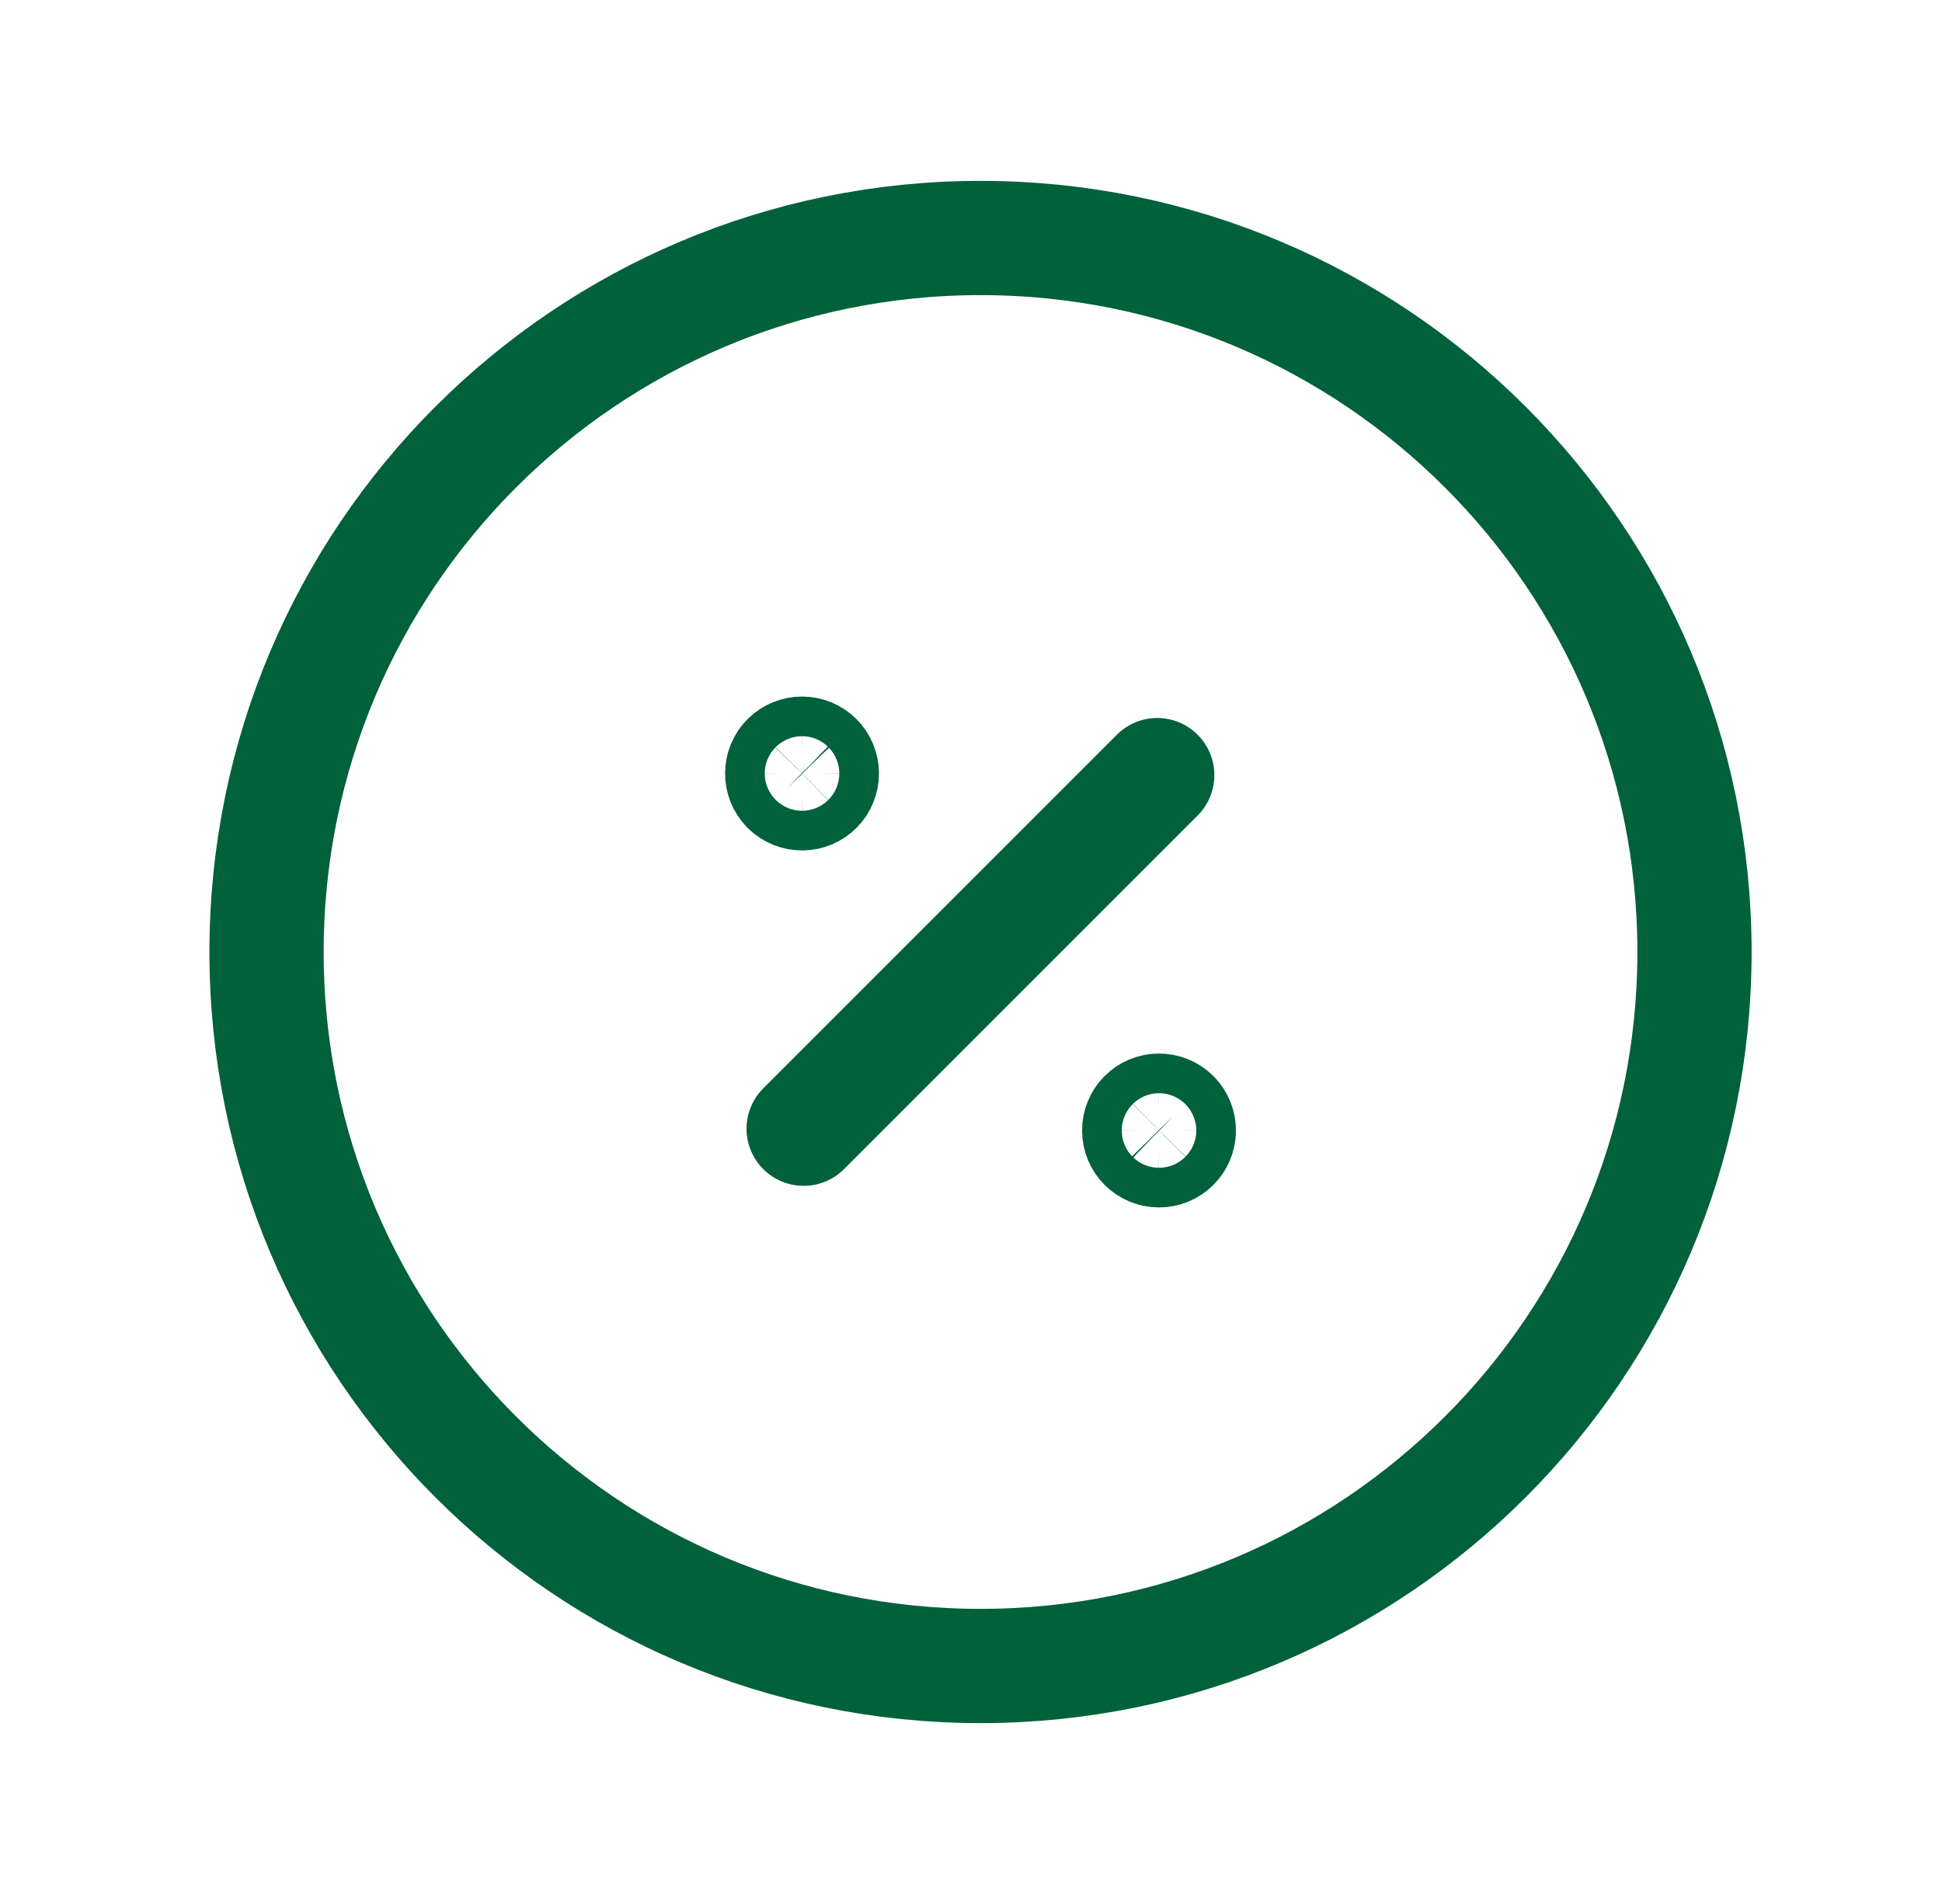
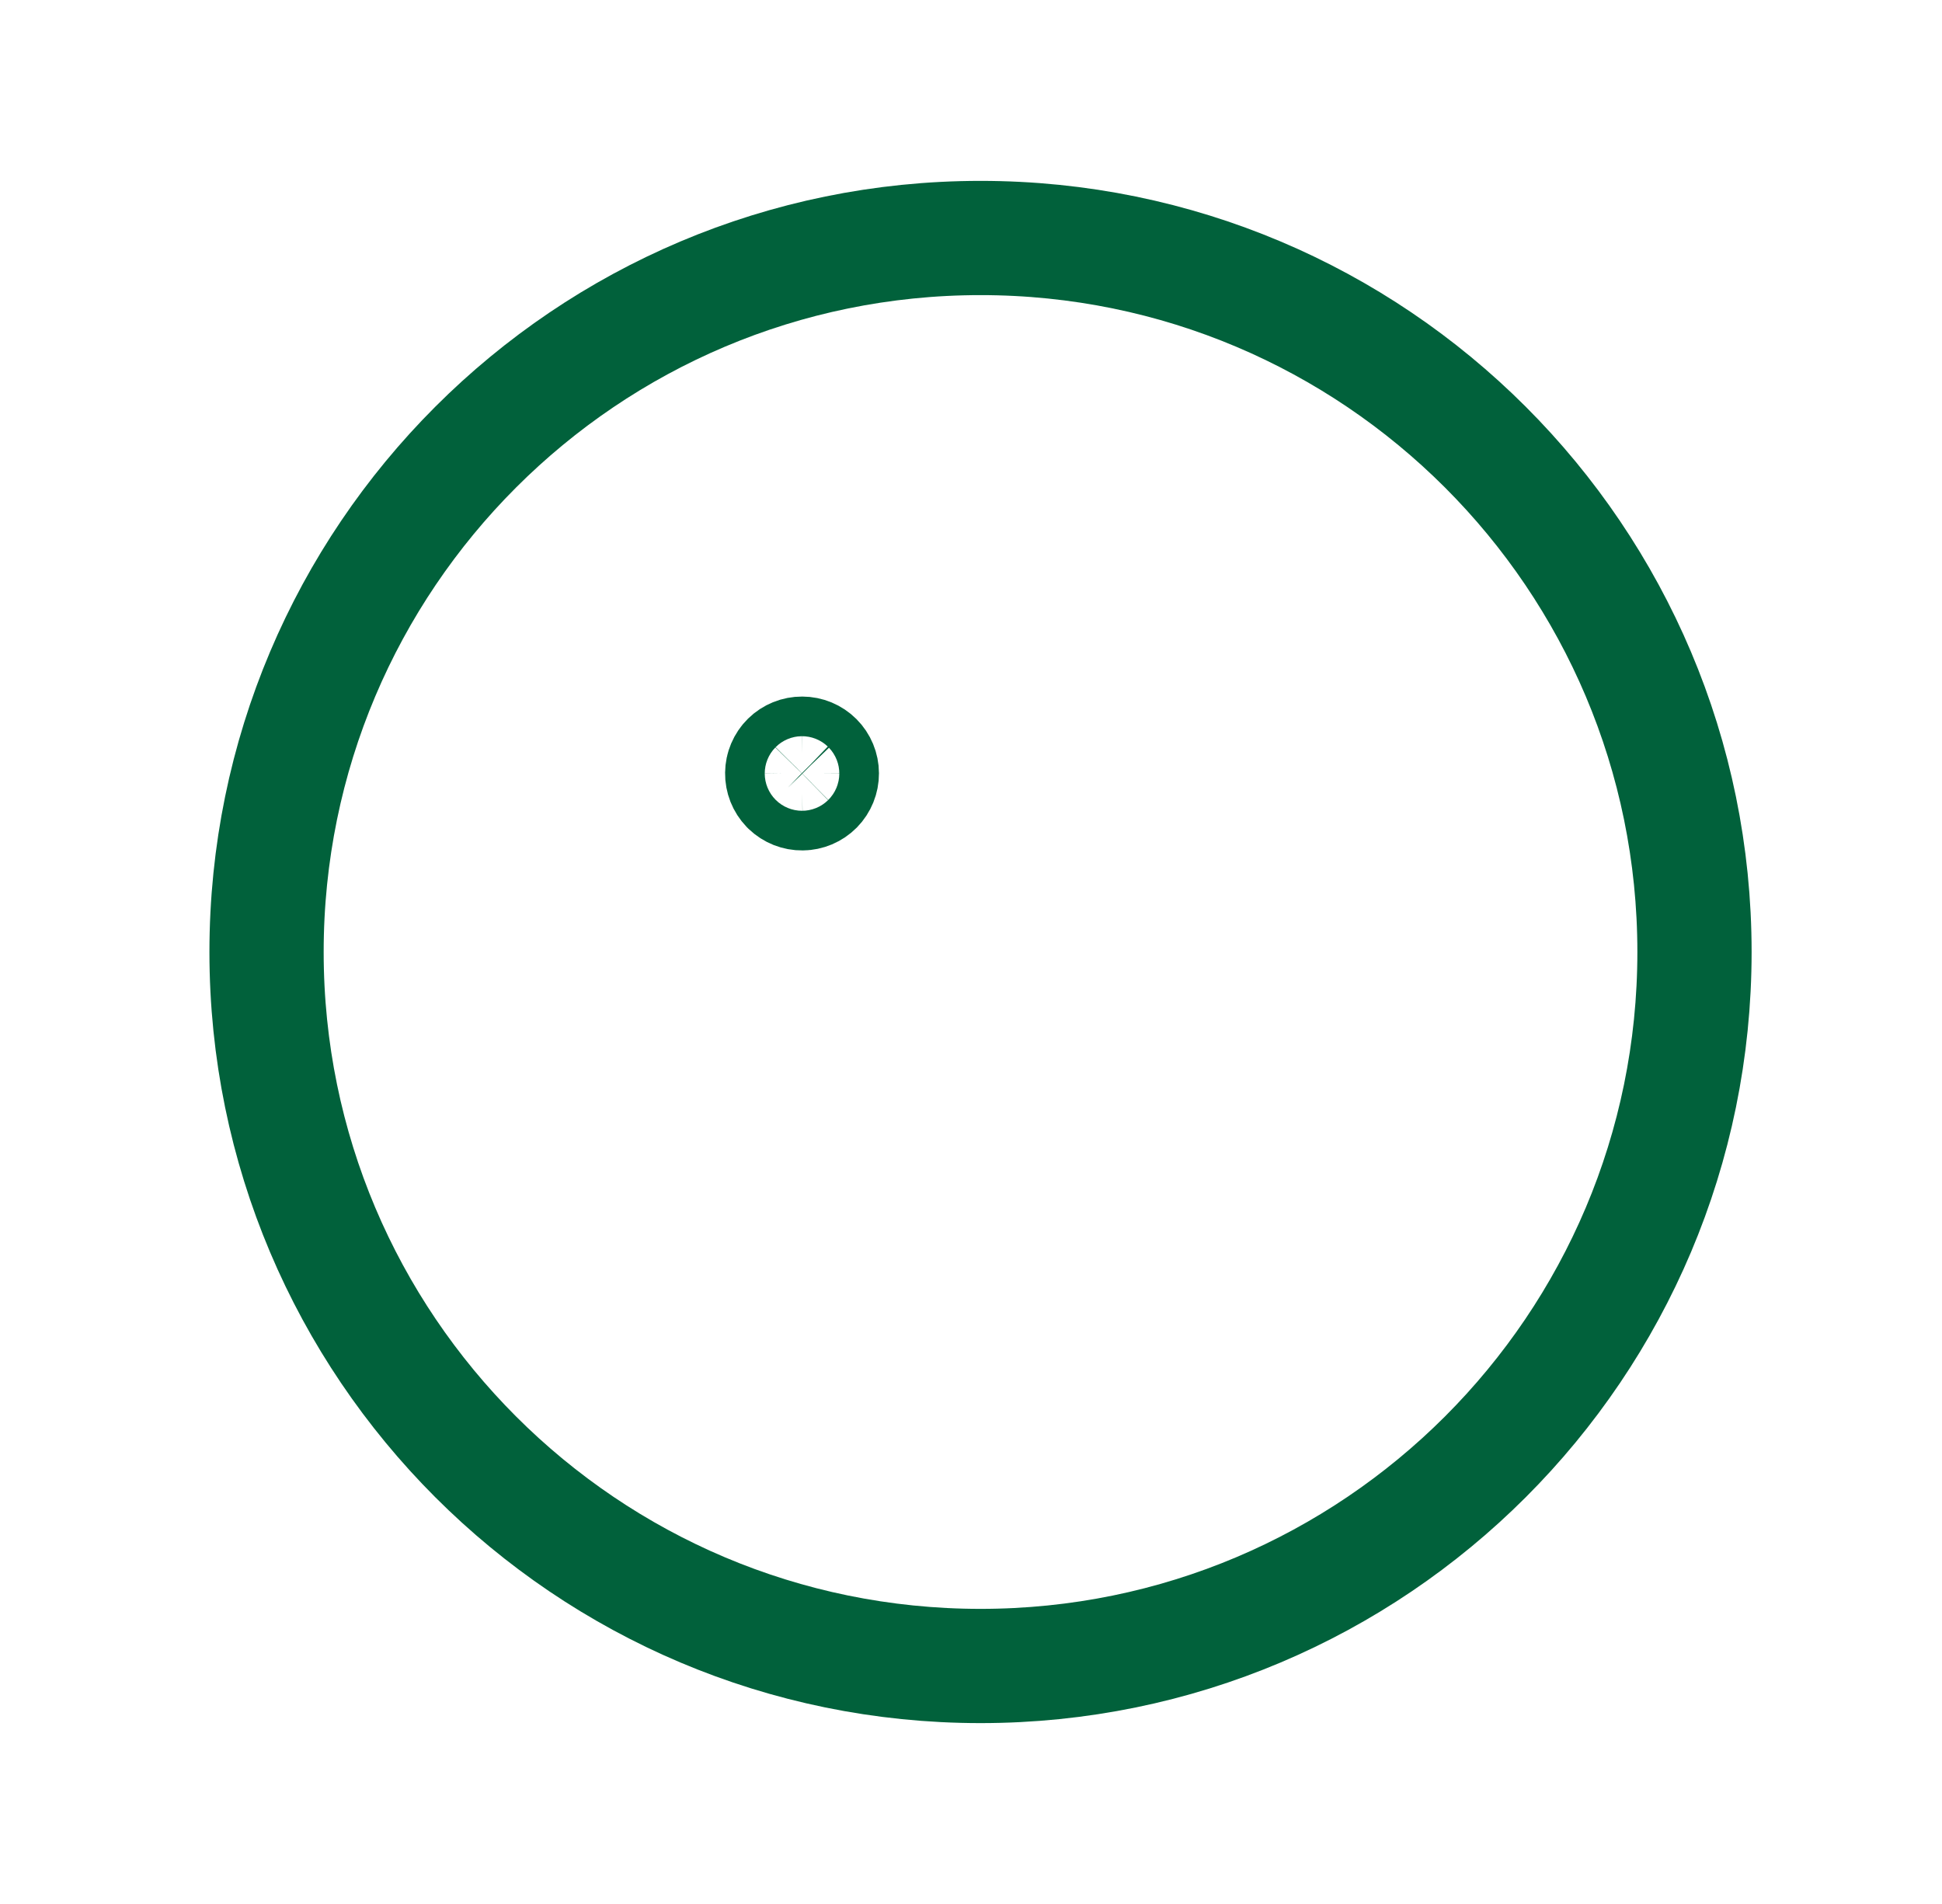
<svg xmlns="http://www.w3.org/2000/svg" width="51" height="50" viewBox="0 0 51 50" fill="none">
-   <path d="M21.105 29.641L30.391 20.355" stroke="#01613B" stroke-width="3" stroke-linecap="round" stroke-linejoin="round" />
-   <path d="M30.812 29.325C30.907 29.424 30.96 29.556 30.958 29.694C30.957 29.831 30.901 29.962 30.803 30.059C30.705 30.155 30.573 30.209 30.436 30.208C30.298 30.208 30.166 30.153 30.069 30.056C29.972 29.959 29.917 29.827 29.917 29.689C29.916 29.552 29.97 29.42 30.066 29.322C30.163 29.224 30.294 29.168 30.431 29.167C30.569 29.165 30.701 29.218 30.8 29.313L30.812 29.325Z" stroke="#01613B" stroke-width="3" stroke-linecap="round" stroke-linejoin="round" />
  <path d="M20.688 20.675C20.593 20.576 20.54 20.444 20.542 20.306C20.543 20.169 20.599 20.038 20.697 19.941C20.795 19.845 20.927 19.791 21.065 19.792C21.202 19.792 21.334 19.847 21.431 19.944C21.528 20.041 21.583 20.173 21.583 20.31C21.584 20.448 21.53 20.58 21.434 20.678C21.337 20.776 21.206 20.832 21.069 20.833C20.931 20.835 20.799 20.782 20.7 20.687L20.688 20.675Z" stroke="#01613B" stroke-width="3" stroke-linecap="round" stroke-linejoin="round" />
  <path d="M25.75 43.75C36.105 43.75 44.5 35.355 44.5 25C44.5 14.645 36.105 6.25 25.75 6.25C15.395 6.25 7 14.645 7 25C7 35.355 15.395 43.75 25.75 43.75Z" stroke="#01613B" stroke-width="3" stroke-linecap="round" stroke-linejoin="round" />
</svg>